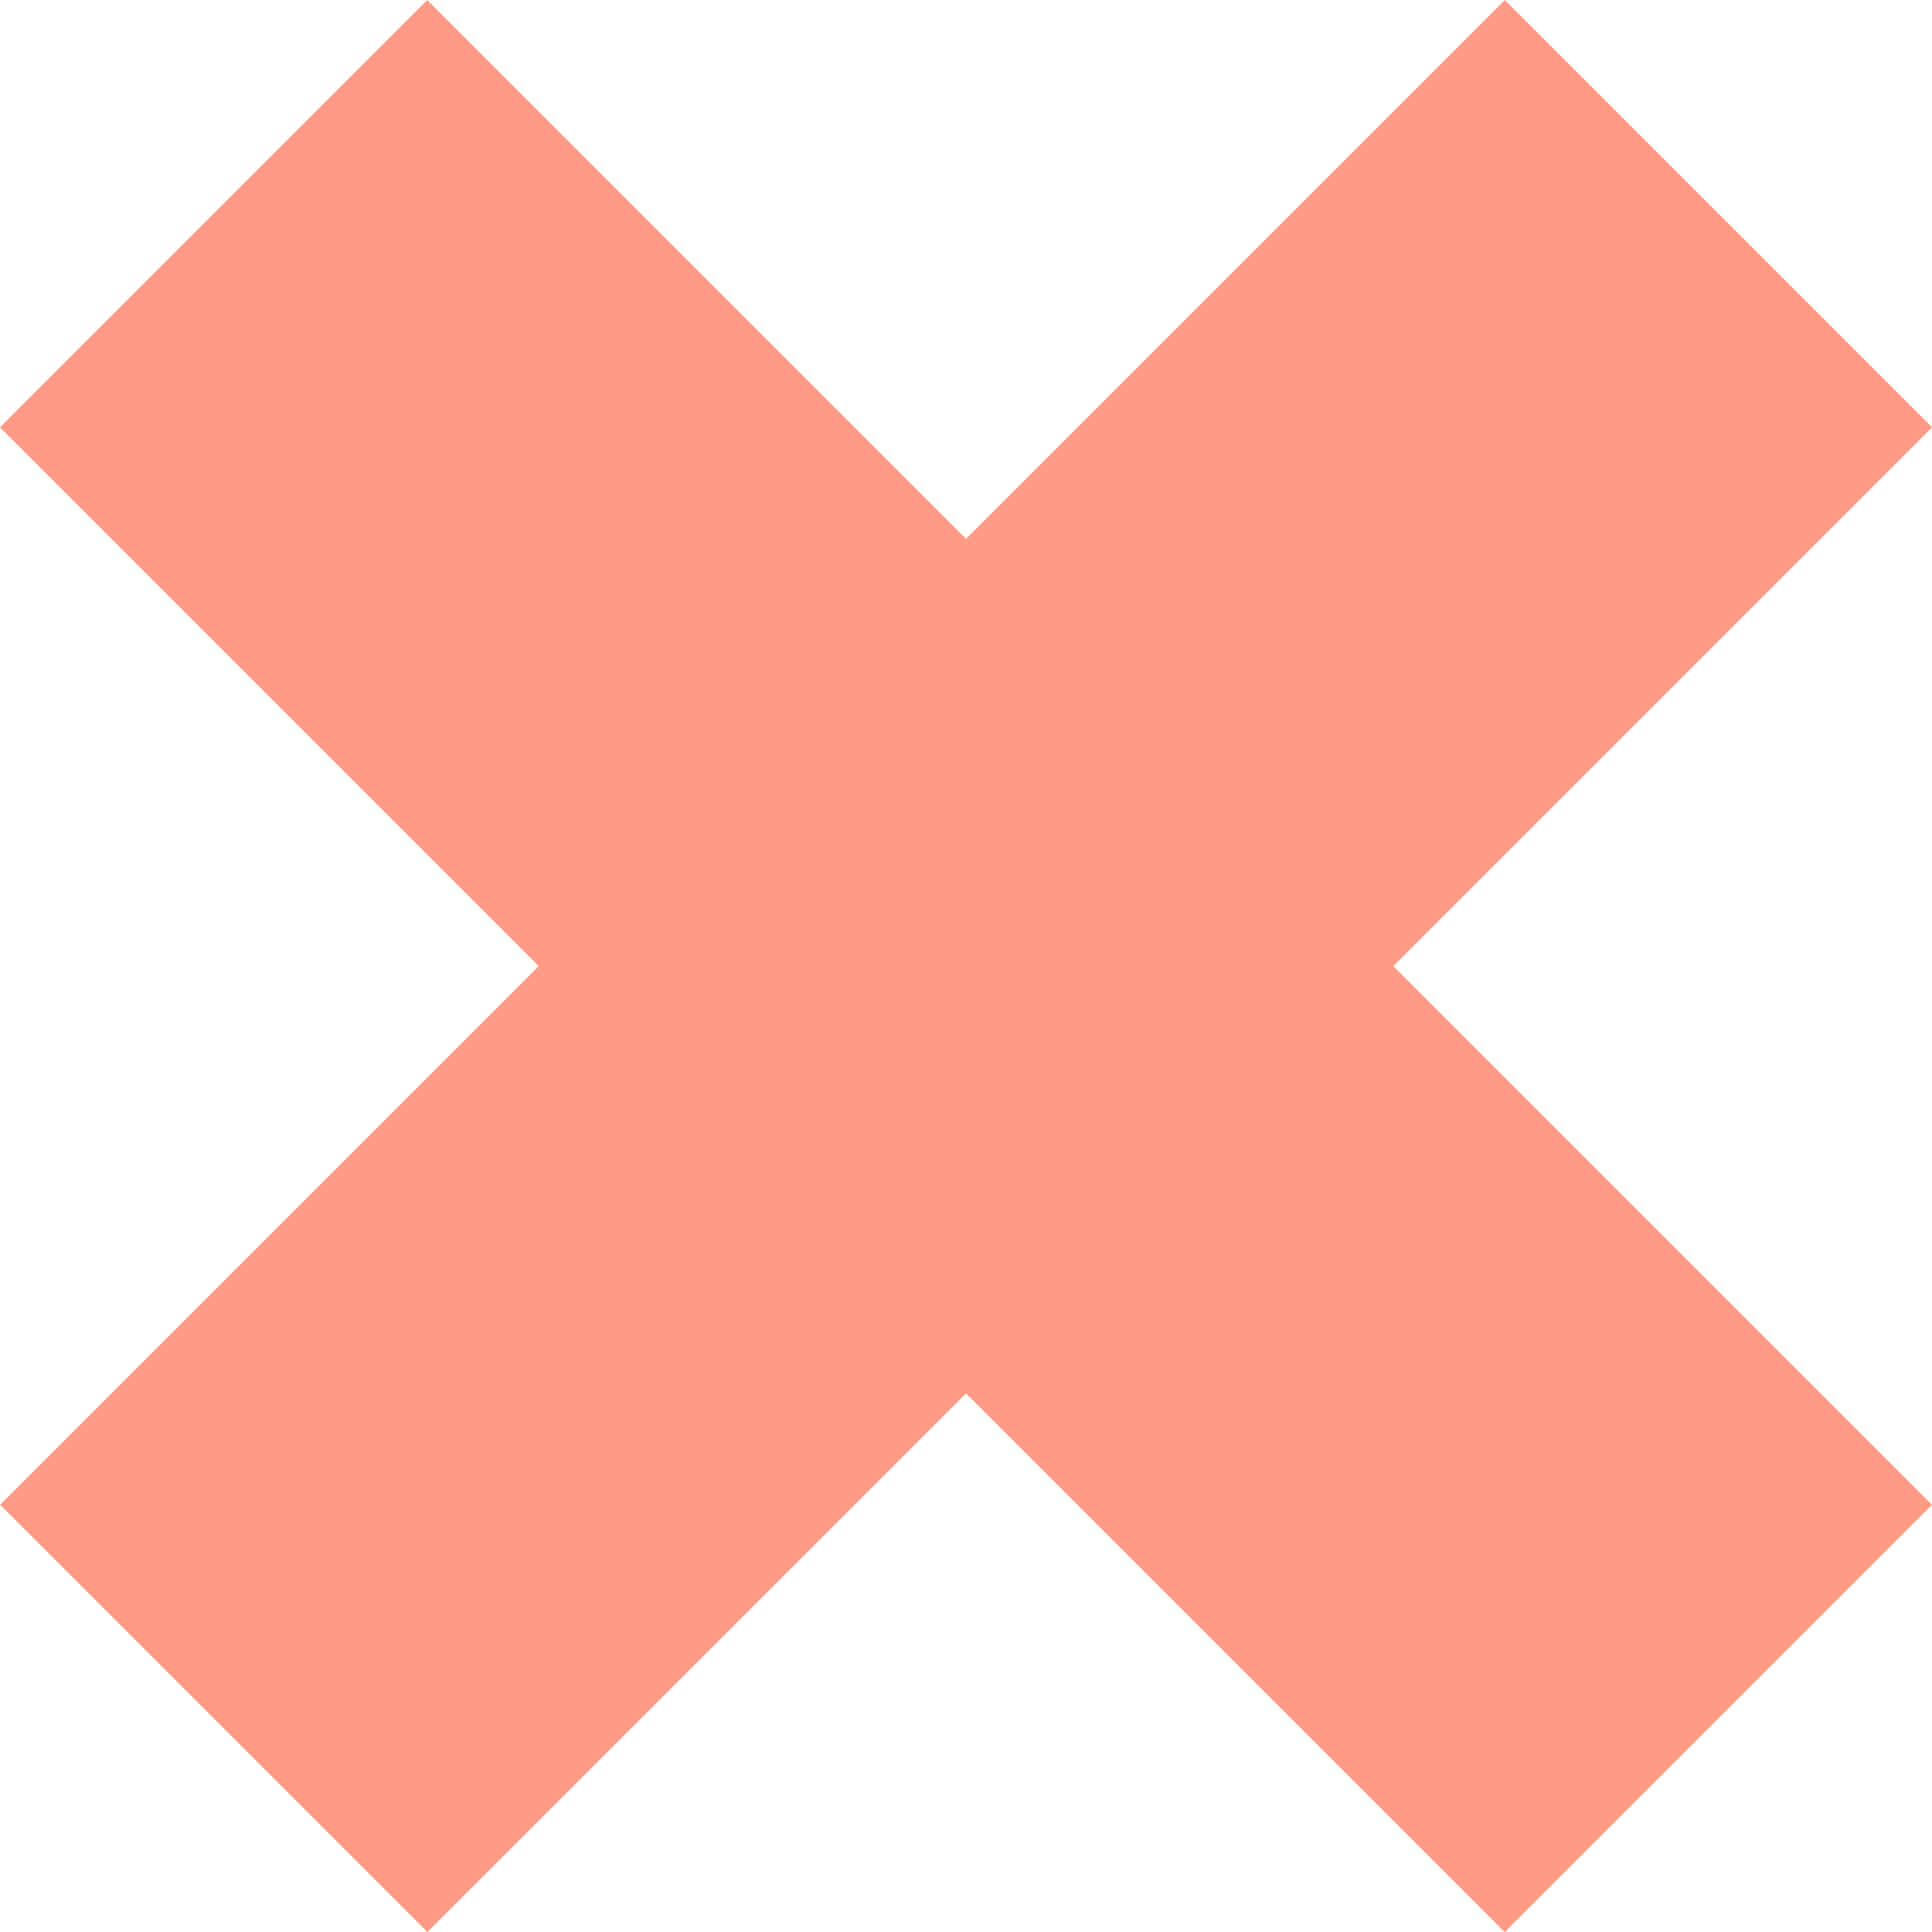
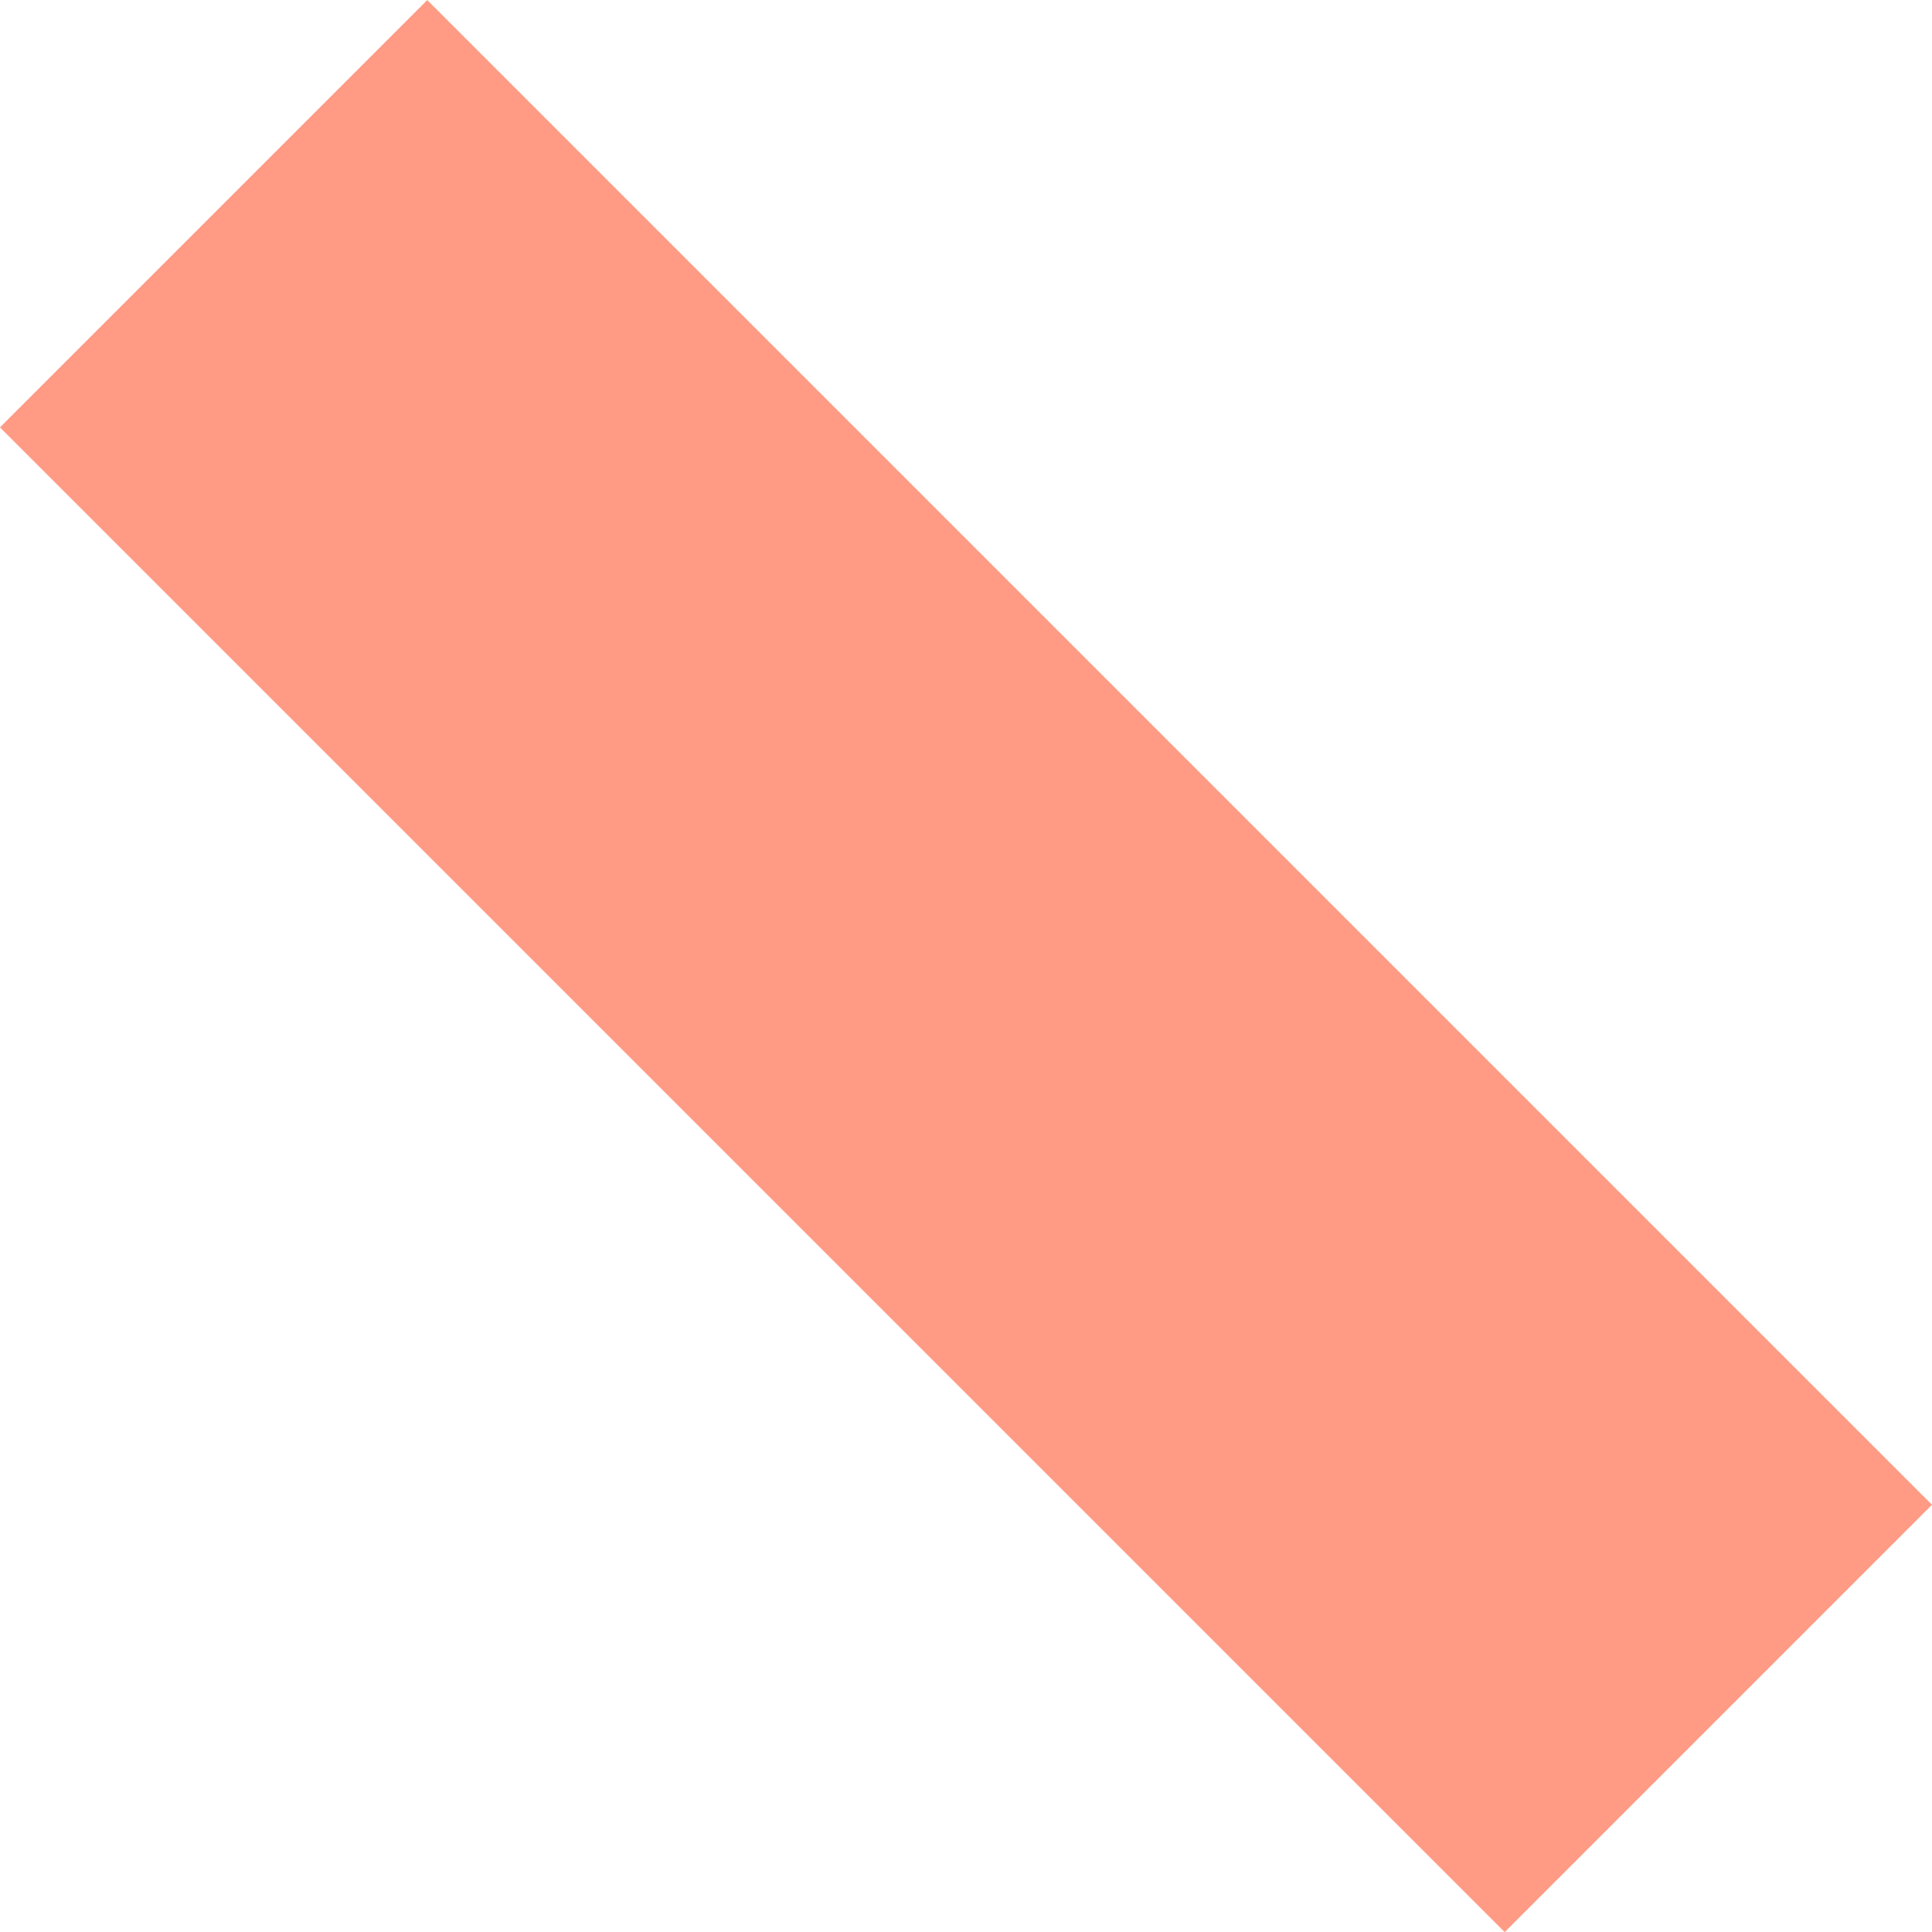
<svg xmlns="http://www.w3.org/2000/svg" width="100%" height="100%" viewBox="0 0 79.74 79.74" style="vertical-align: middle; max-width: 100%; width: 100%;">
  <g>
    <g>
-       <rect x="27.4" y="-4.05" width="24.94" height="87.83" transform="translate(39.87 -16.51) rotate(45)" fill="rgb(255,155,132)">
-      </rect>
      <rect x="27.4" y="-4.05" width="24.94" height="87.83" transform="translate(96.25 39.87) rotate(135)" fill="rgb(255,155,132)">
     </rect>
    </g>
  </g>
</svg>